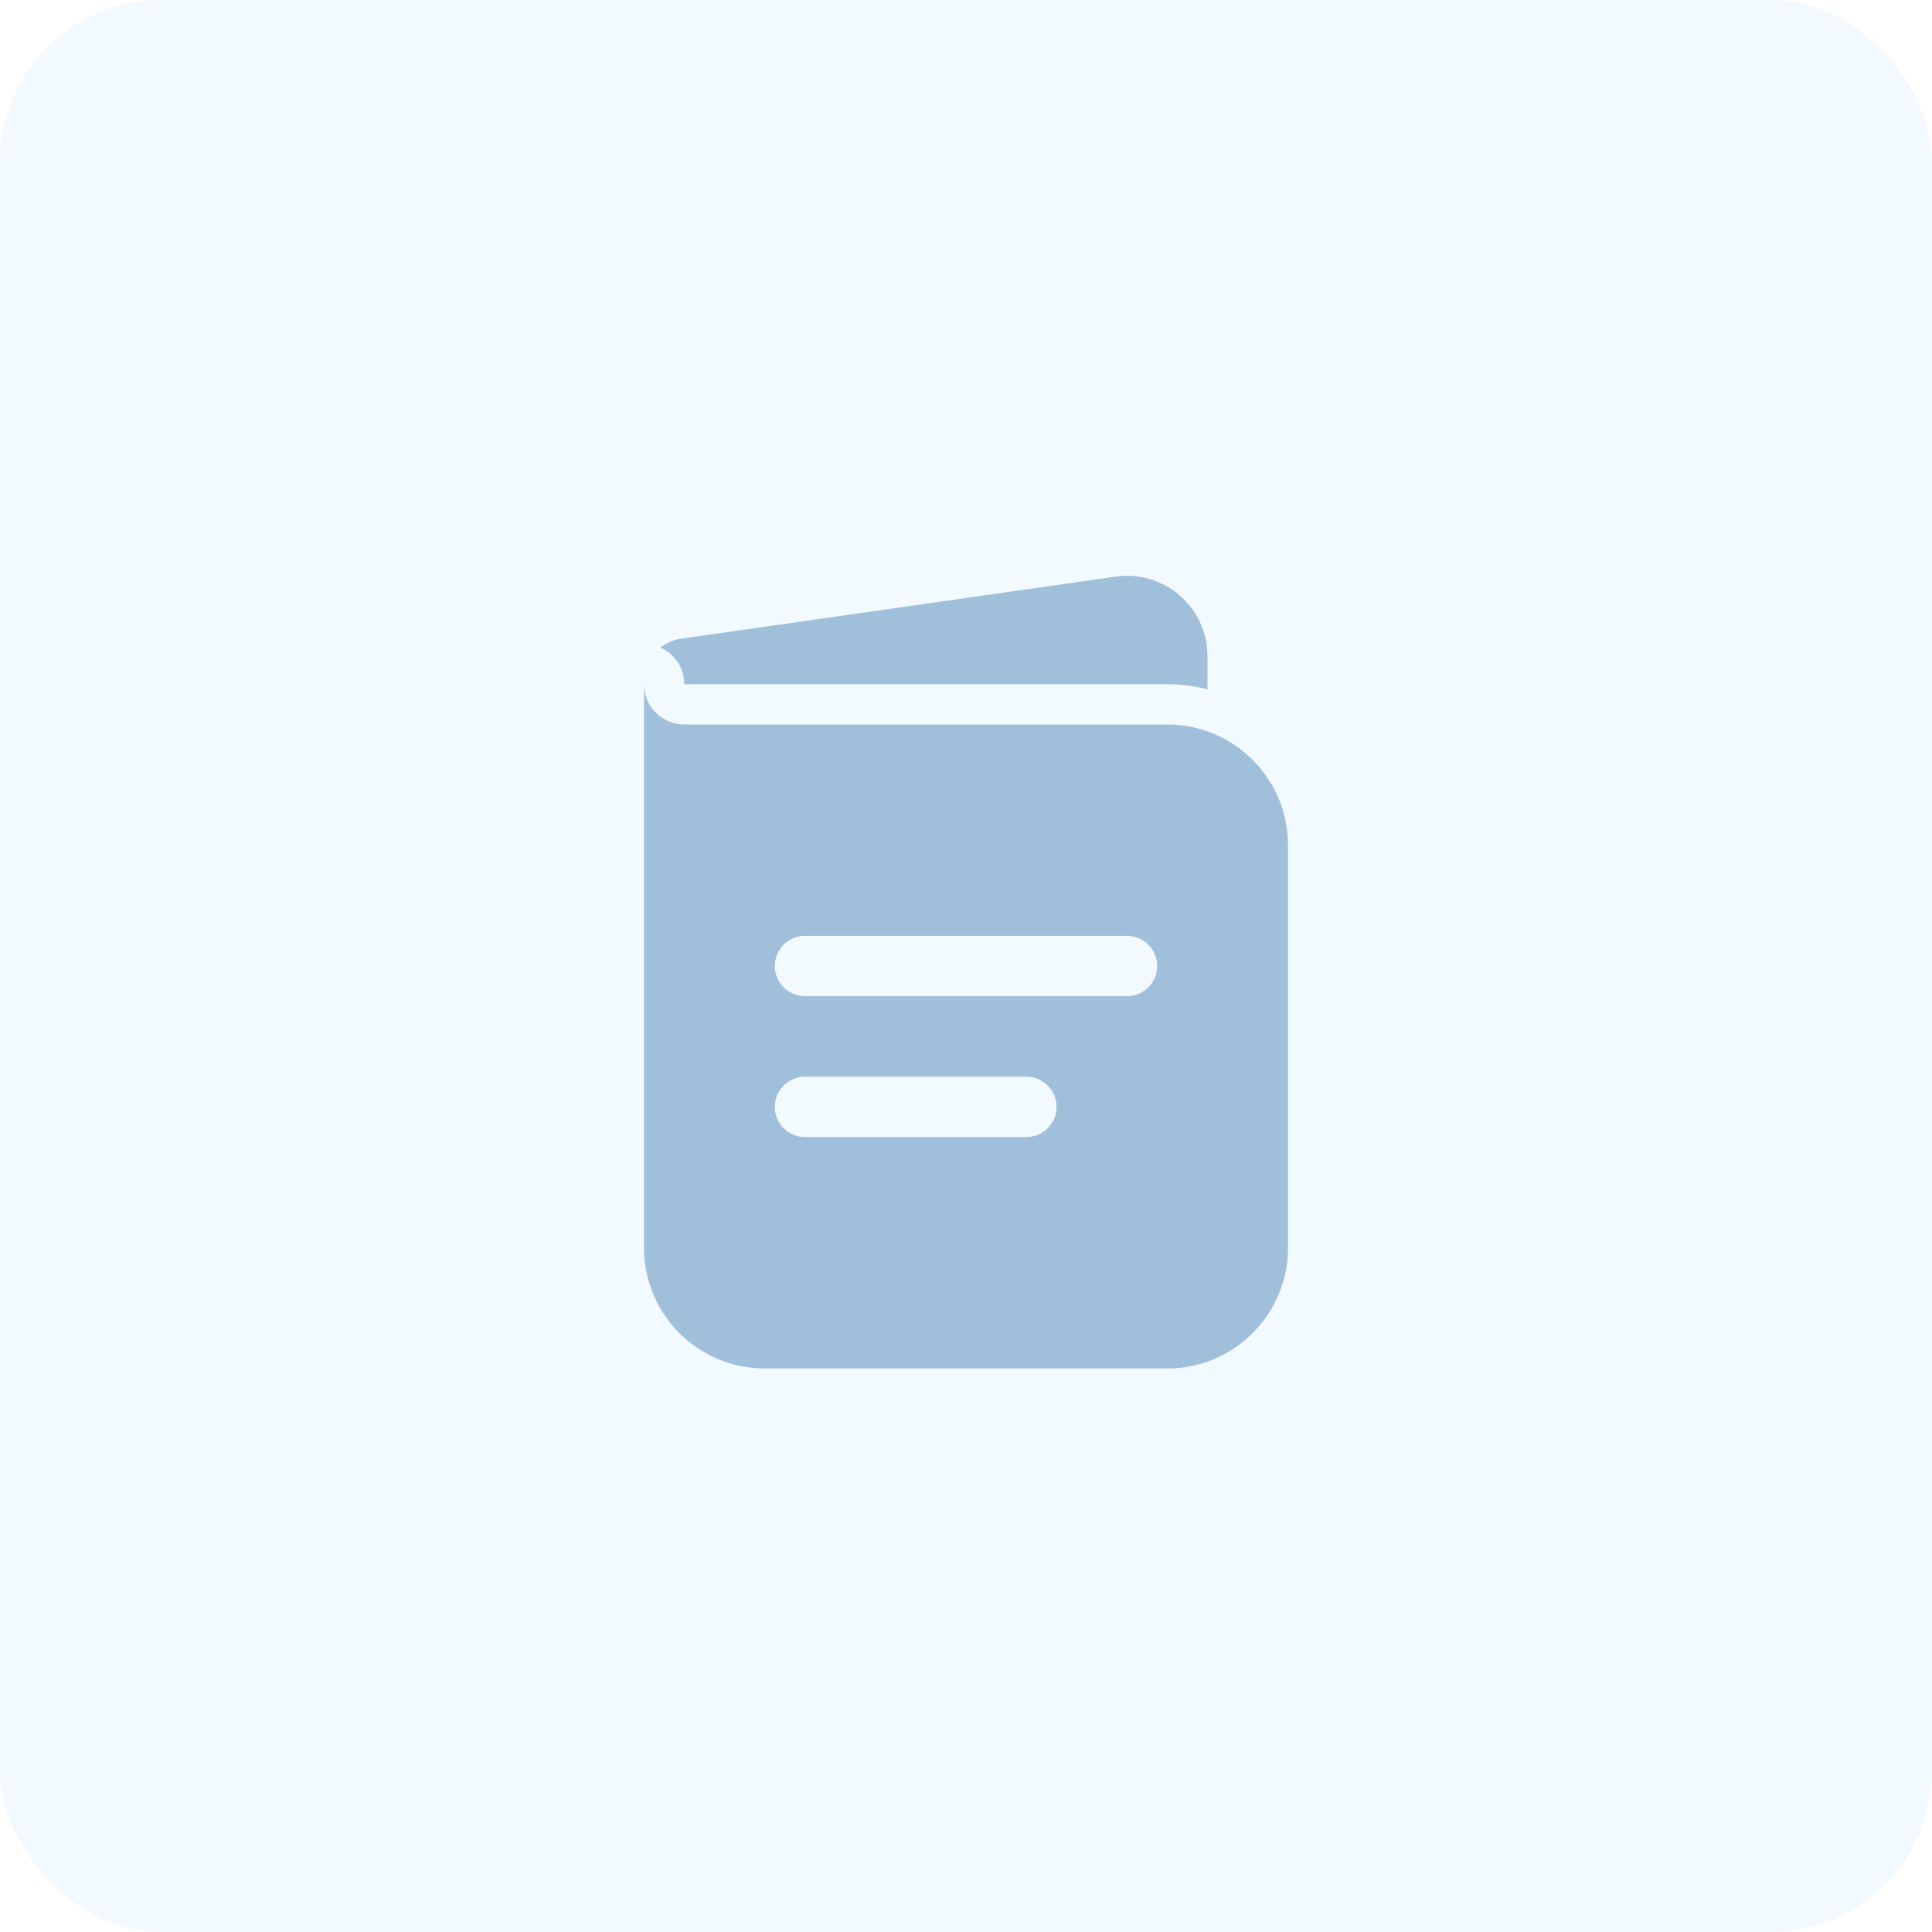
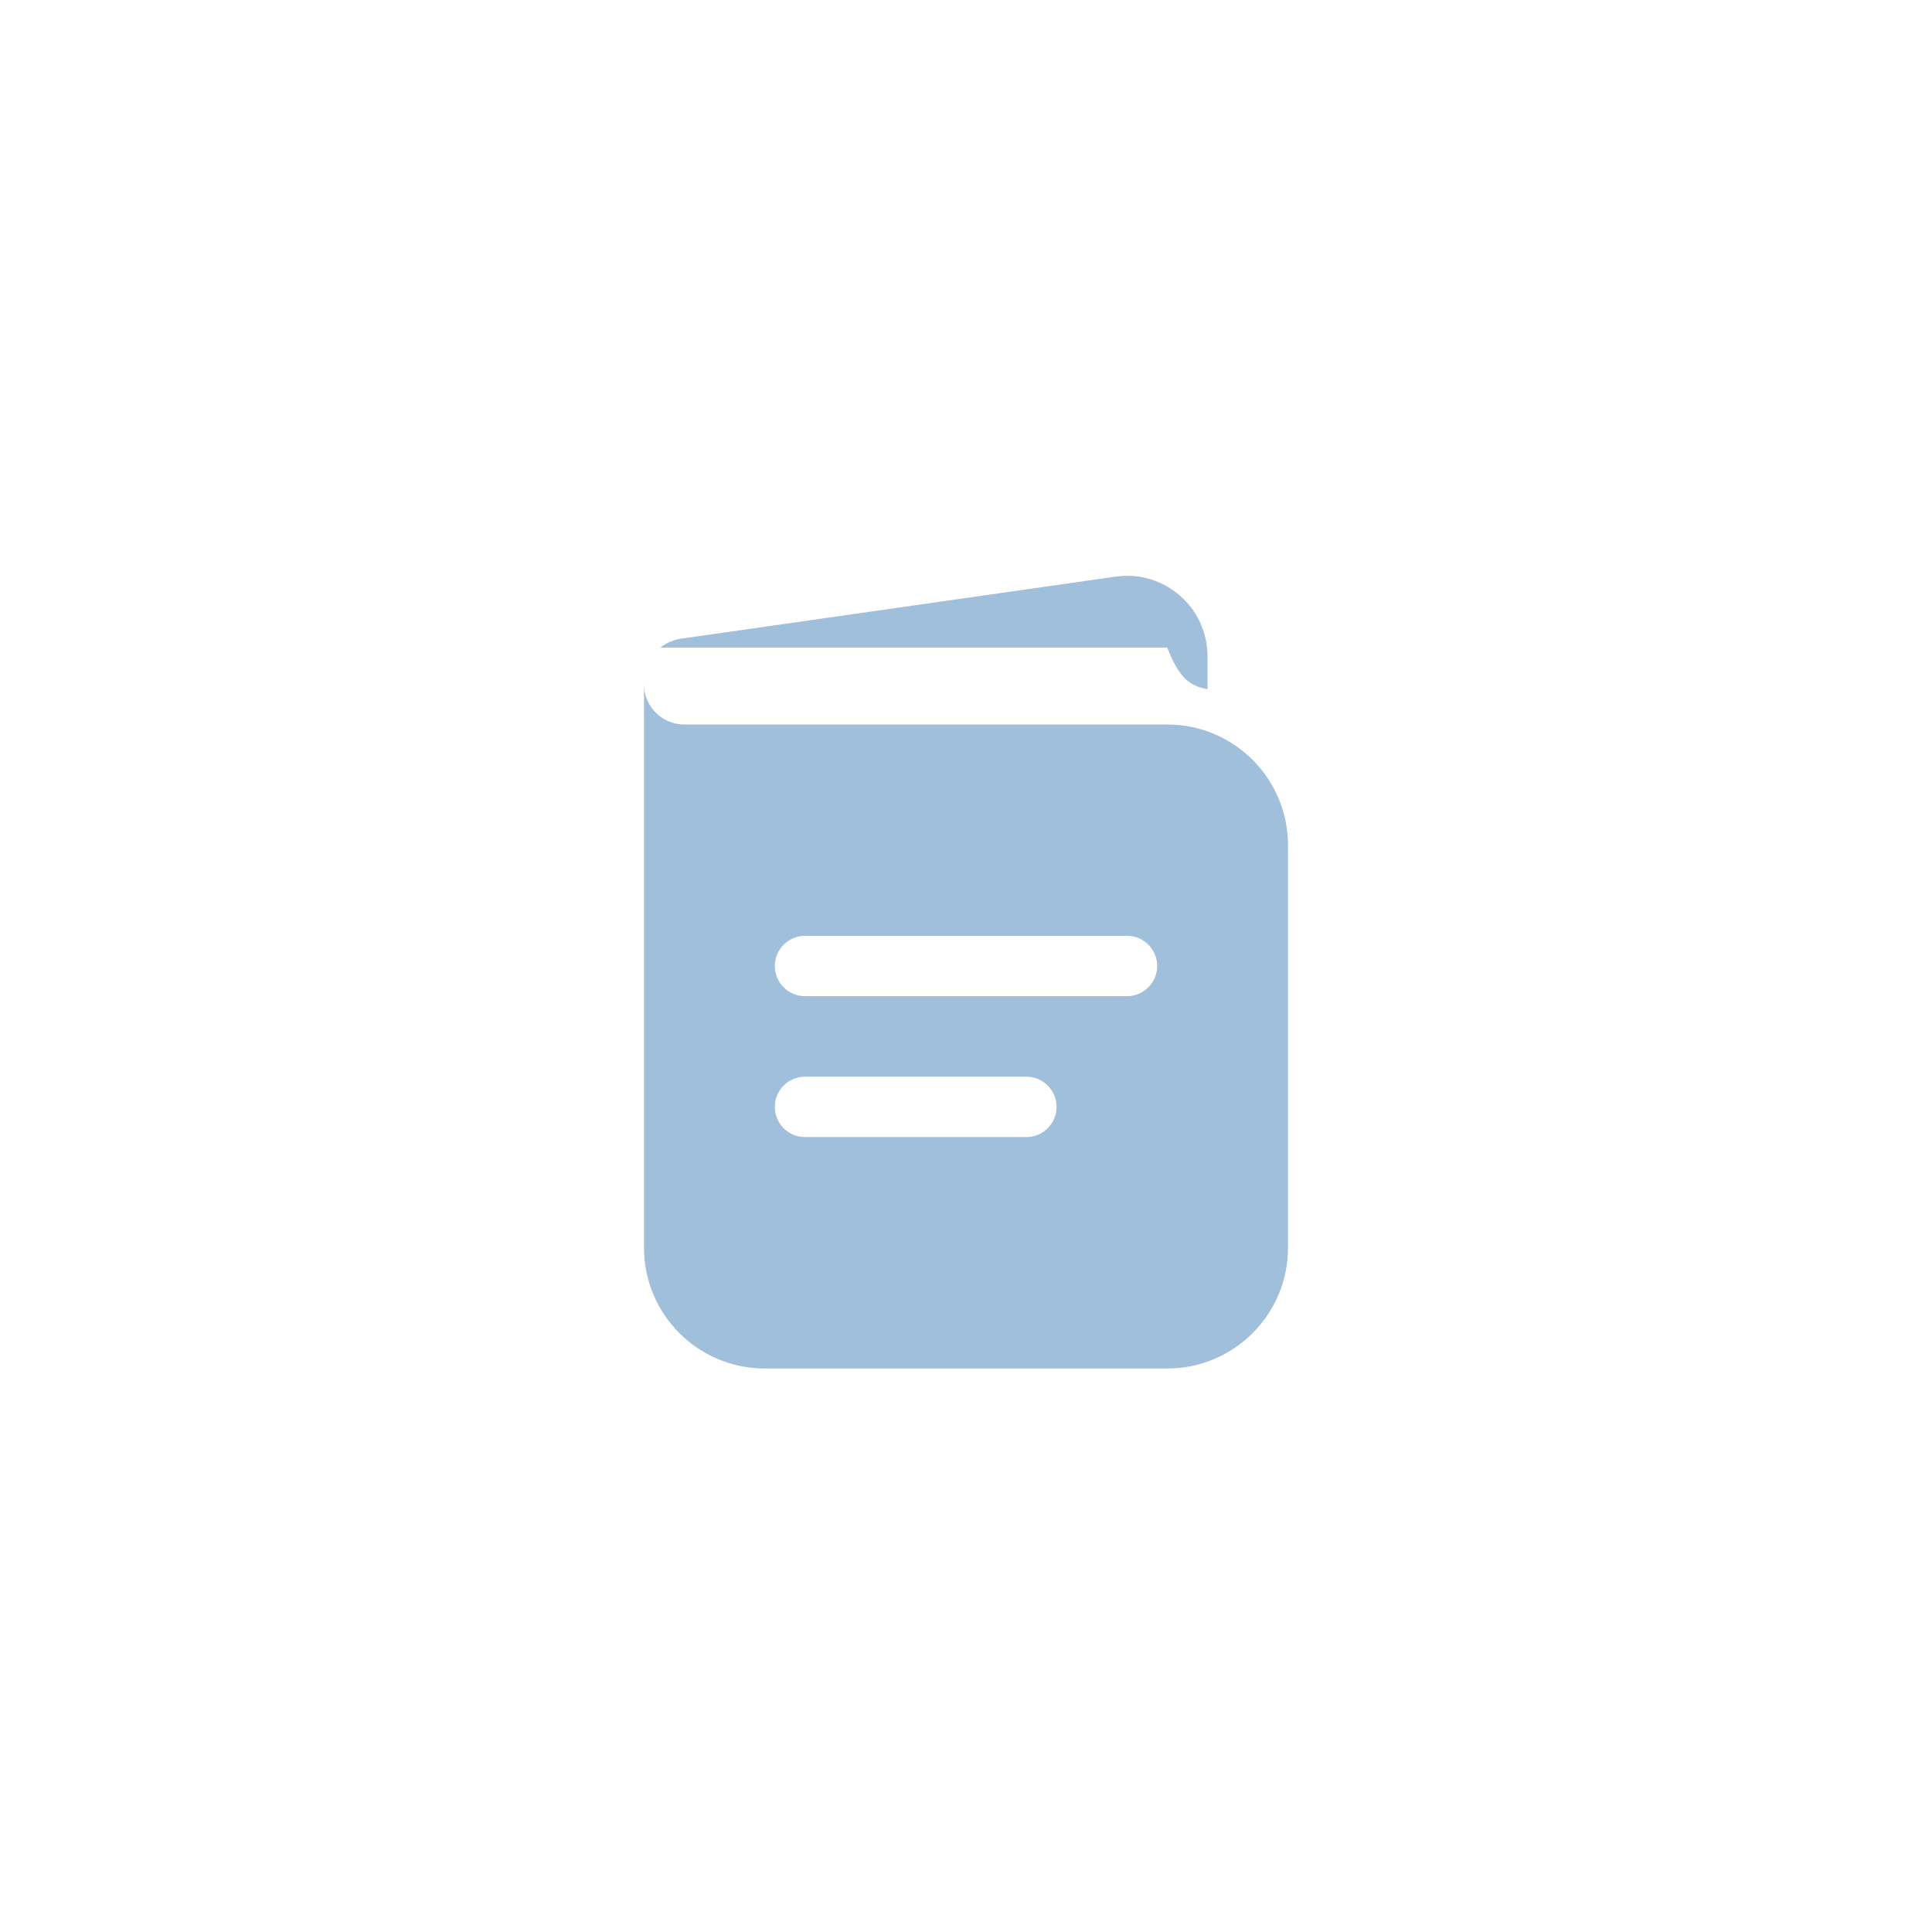
<svg xmlns="http://www.w3.org/2000/svg" width="24" height="24" viewBox="0 0 24 24" fill="none">
-   <rect width="24" height="24" rx="2" fill="#B4DAFD" fill-opacity="0.17" />
  <path fill-rule="evenodd" clip-rule="evenodd" d="M8 8.5V15.5C8 16.328 8.672 17 9.5 17H14.5C15.328 17 16 16.328 16 15.5V10.5C16 9.672 15.328 9 14.5 9H8.5C8.224 9 8 8.776 8 8.5ZM9.625 12C9.625 11.793 9.793 11.625 10 11.625H14C14.207 11.625 14.375 11.793 14.375 12C14.375 12.207 14.207 12.375 14 12.375H10C9.793 12.375 9.625 12.207 9.625 12ZM9.625 13.75C9.625 13.543 9.793 13.375 10 13.375H12.75C12.957 13.375 13.125 13.543 13.125 13.75C13.125 13.957 12.957 14.125 12.75 14.125H10C9.793 14.125 9.625 13.957 9.625 13.75Z" fill="#A0BFDB" />
-   <path d="M8.204 8.044C8.379 8.122 8.5 8.297 8.5 8.5H14.5C14.673 8.5 14.84 8.522 15 8.563V8.153C15 7.544 14.461 7.077 13.859 7.163L8.46 7.934C8.364 7.948 8.276 7.987 8.204 8.044Z" fill="#A0BFDB" />
+   <path d="M8.204 8.044H14.5C14.673 8.5 14.84 8.522 15 8.563V8.153C15 7.544 14.461 7.077 13.859 7.163L8.46 7.934C8.364 7.948 8.276 7.987 8.204 8.044Z" fill="#A0BFDB" />
</svg>